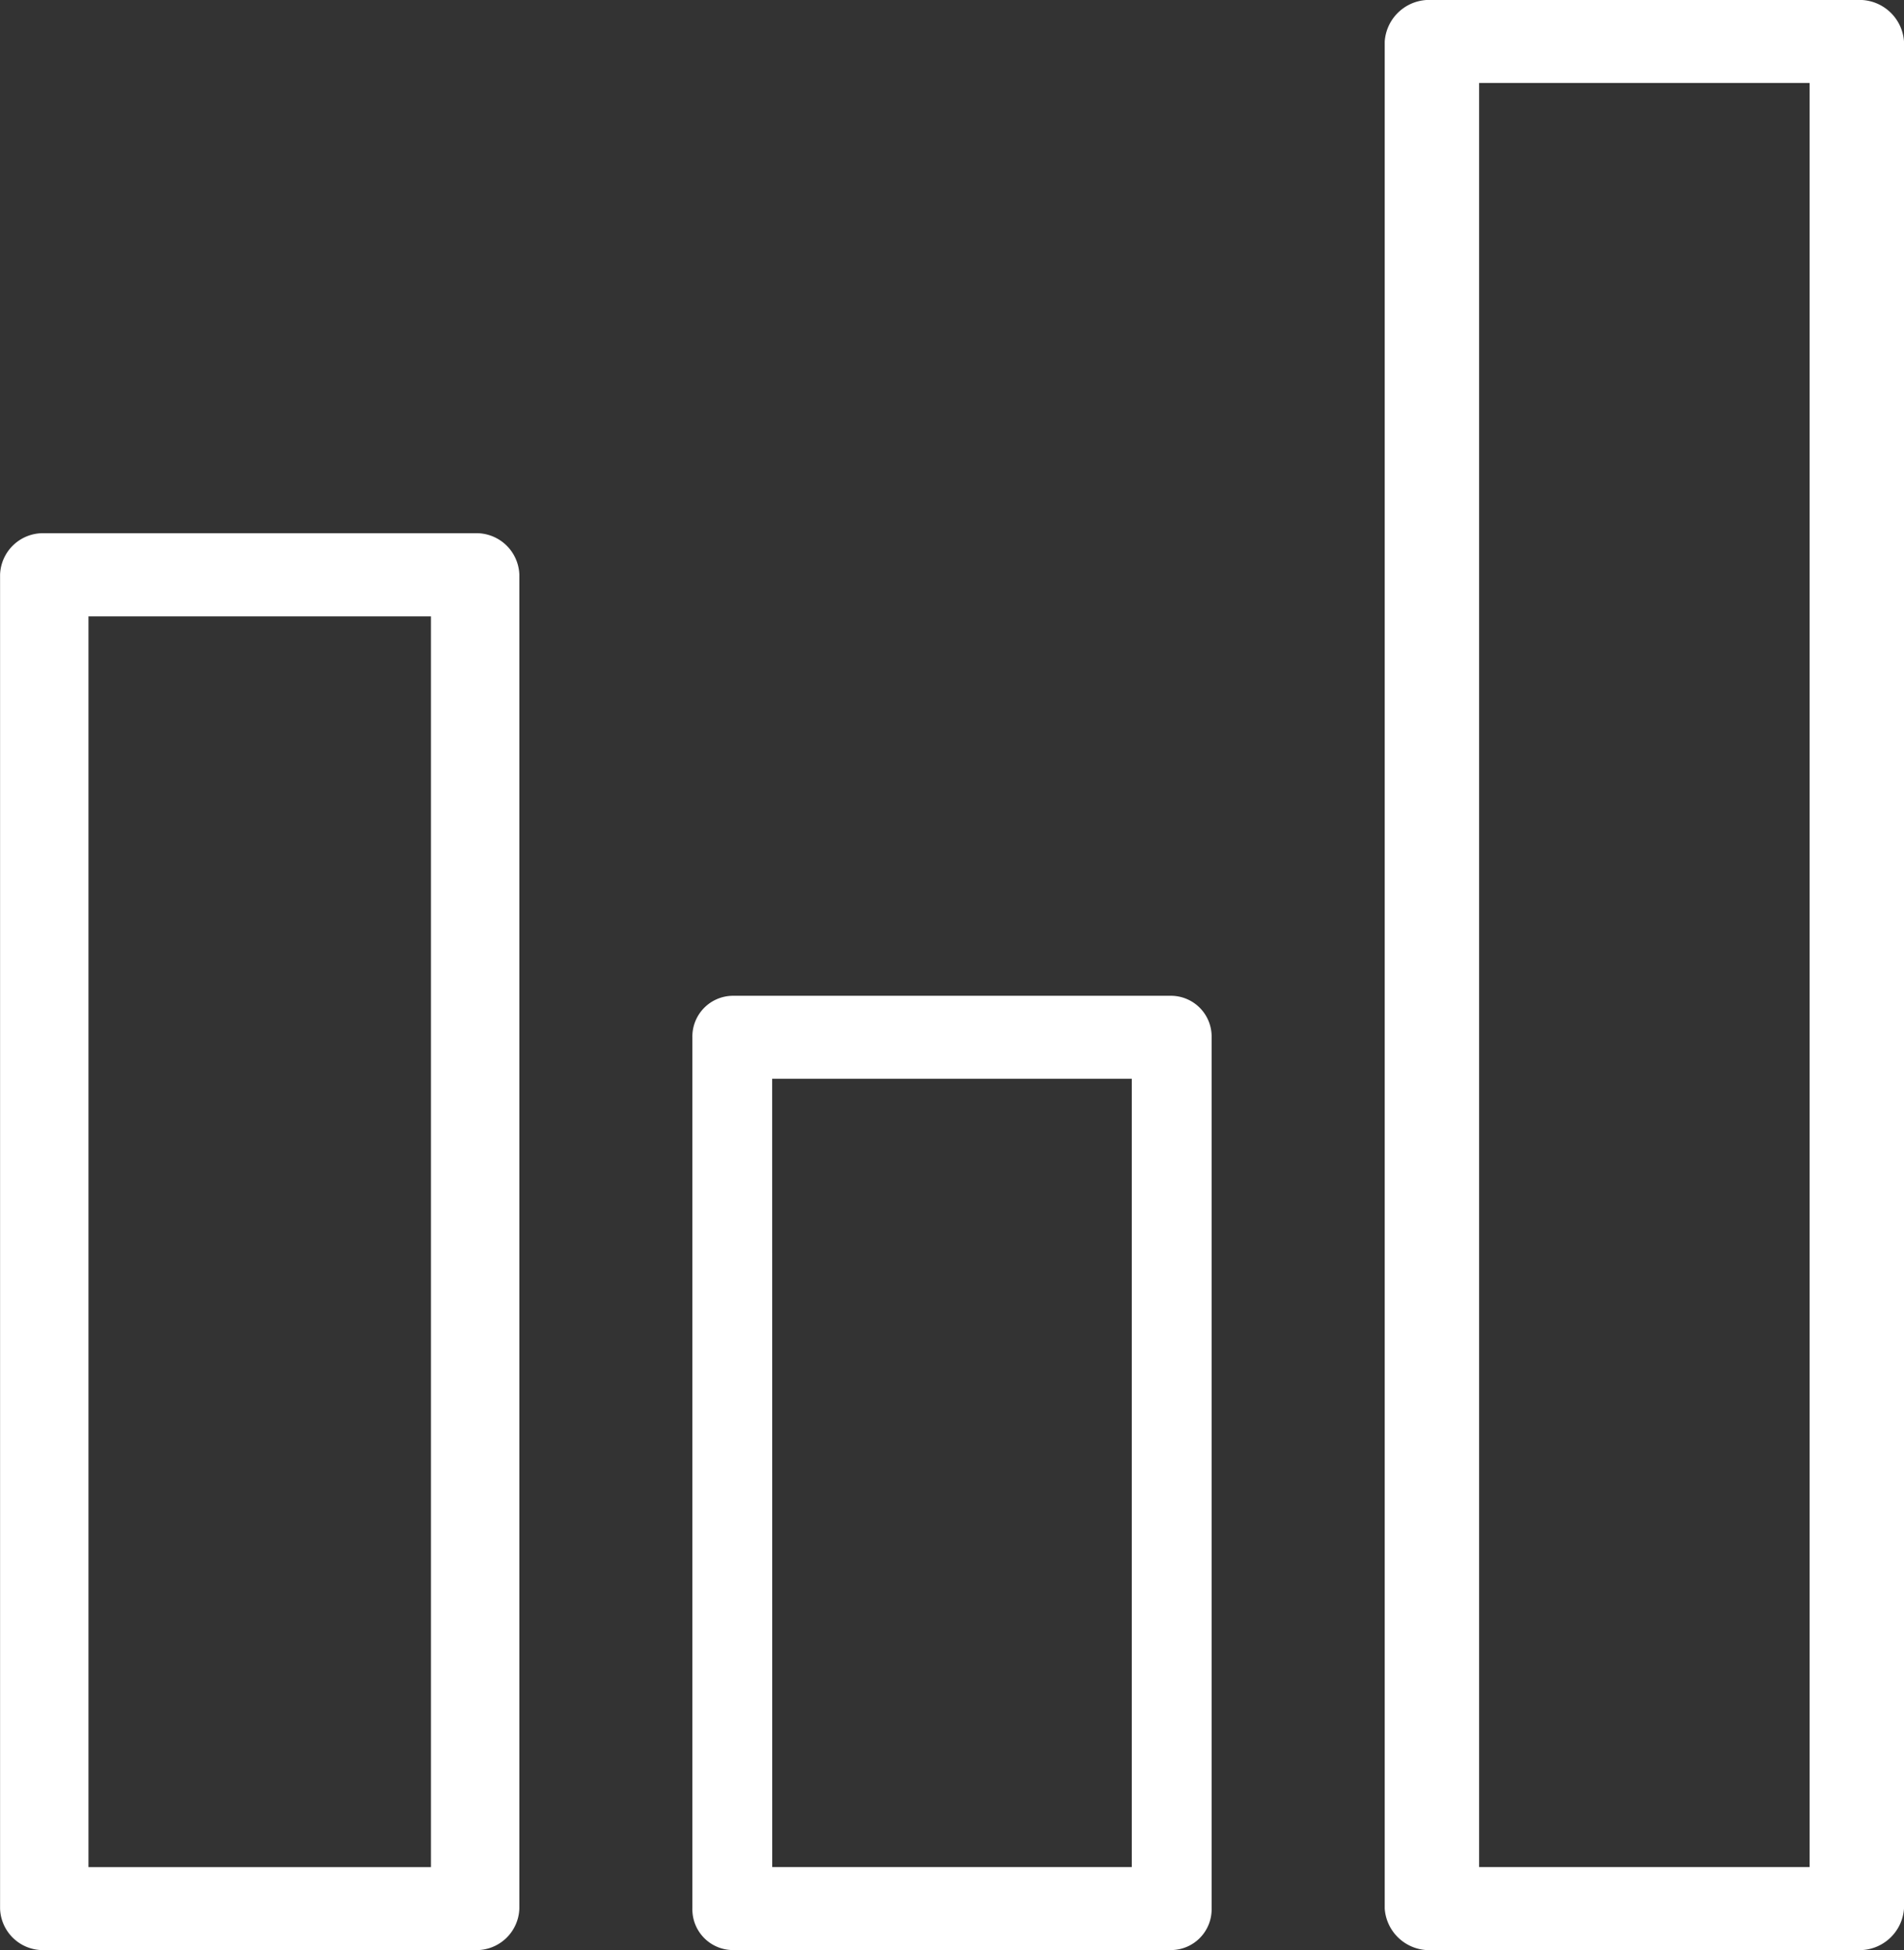
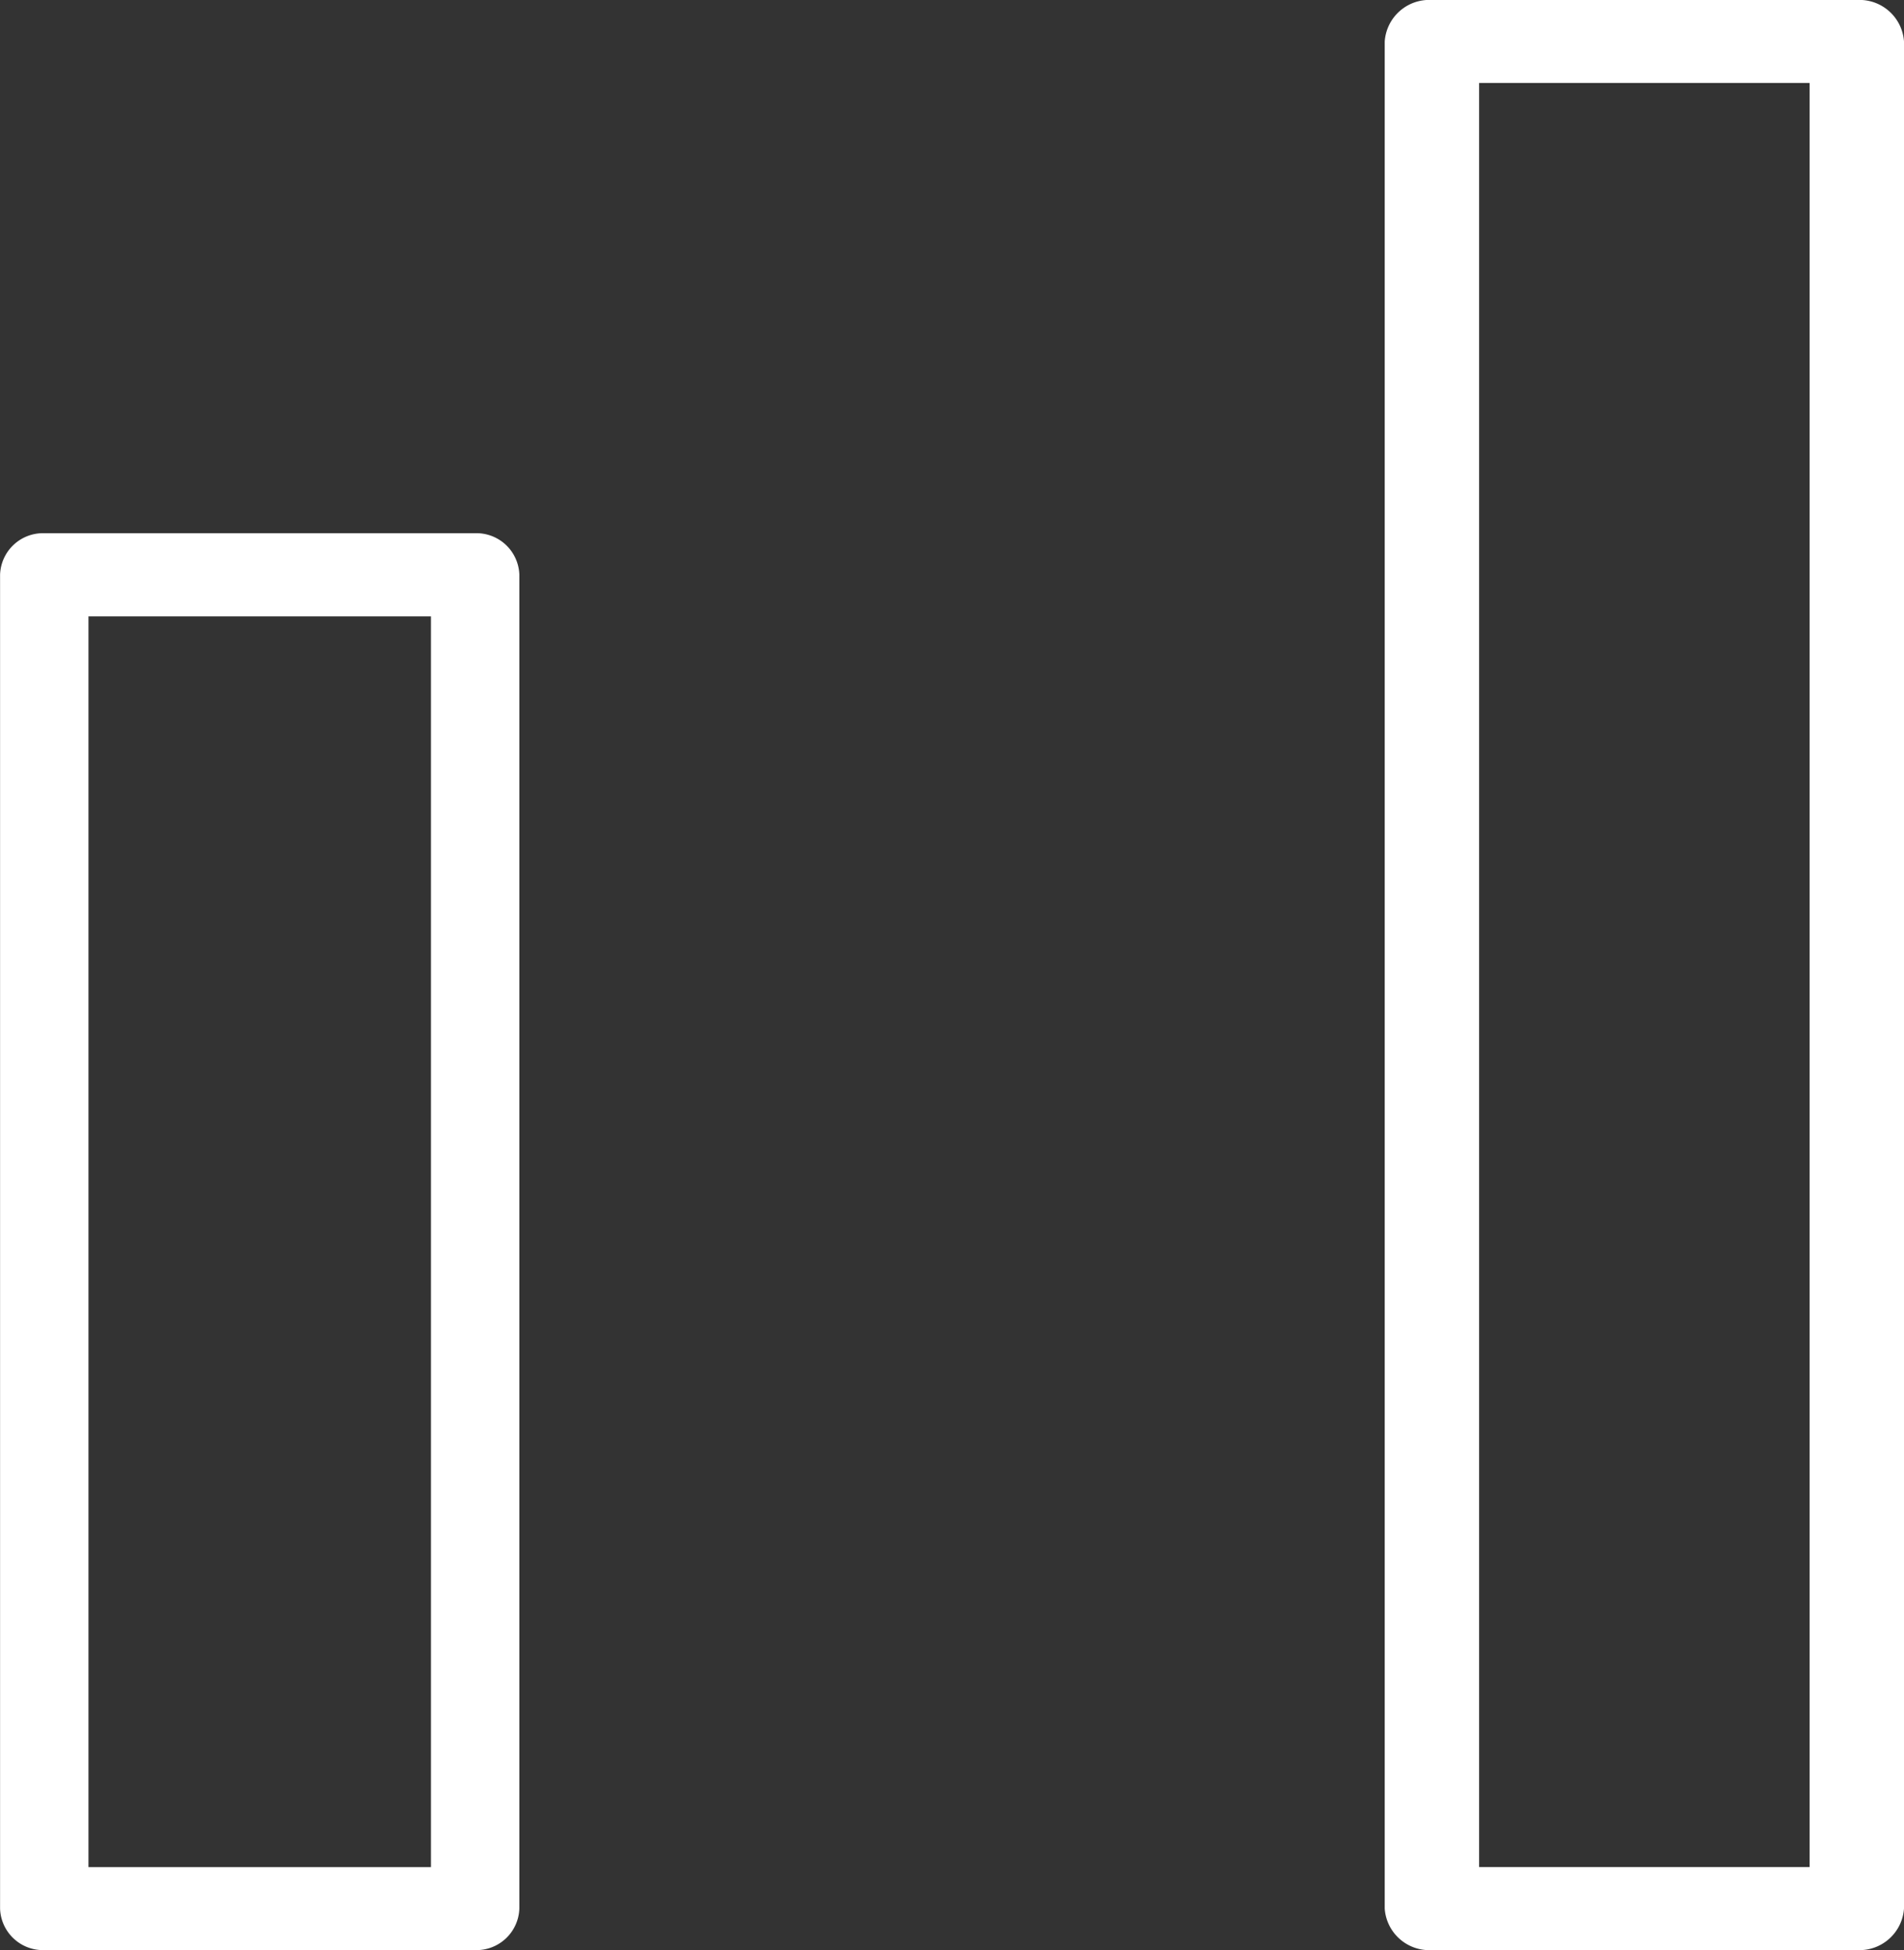
<svg xmlns="http://www.w3.org/2000/svg" width="53.217" height="54.497" viewBox="0 0 53.217 54.497">
  <rect x="0" y="0" width="53.217" height="54.497" fill="#333333" stroke="none" />
  <g id="Fähigkeit" transform="translate(-1044.12 -312.989)">
-     <path id="Pfad_663" data-name="Pfad 663" d="M1074.667,363.657h-12.281a1.138,1.138,0,0,1-1.116-1.159V338.148a1.139,1.139,0,0,1,1.116-1.159h12.281a1.139,1.139,0,0,1,1.116,1.159V362.5A1.139,1.139,0,0,1,1074.667,363.657Zm-11.164-2.319h10.048v-22.03H1063.5Z" transform="translate(2.202 3.828)" fill="#fff" />
    <path id="Pfad_664" data-name="Pfad 664" d="M1057.5,365.436h-12.042a1.2,1.2,0,0,1-1.236-1.159V327a1.2,1.2,0,0,1,1.236-1.16H1057.5a1.2,1.2,0,0,1,1.236,1.16v37.272A1.2,1.2,0,0,1,1057.5,365.436Zm-10.806-2.319h9.57V328.164h-9.57Z" transform="translate(-0.1 2.05)" fill="#fff" />
    <path id="Pfad_665" data-name="Pfad 665" d="M1093.465,367.485H1081.59a1.247,1.247,0,0,1-1.32-1.159V314.148a1.247,1.247,0,0,1,1.32-1.159h11.875a1.248,1.248,0,0,1,1.319,1.159v52.177A1.248,1.248,0,0,1,1093.465,367.485Zm-10.556-2.319h9.236V315.308h-9.236Z" transform="translate(2.553)" fill="#fff" />
  </g>
</svg>